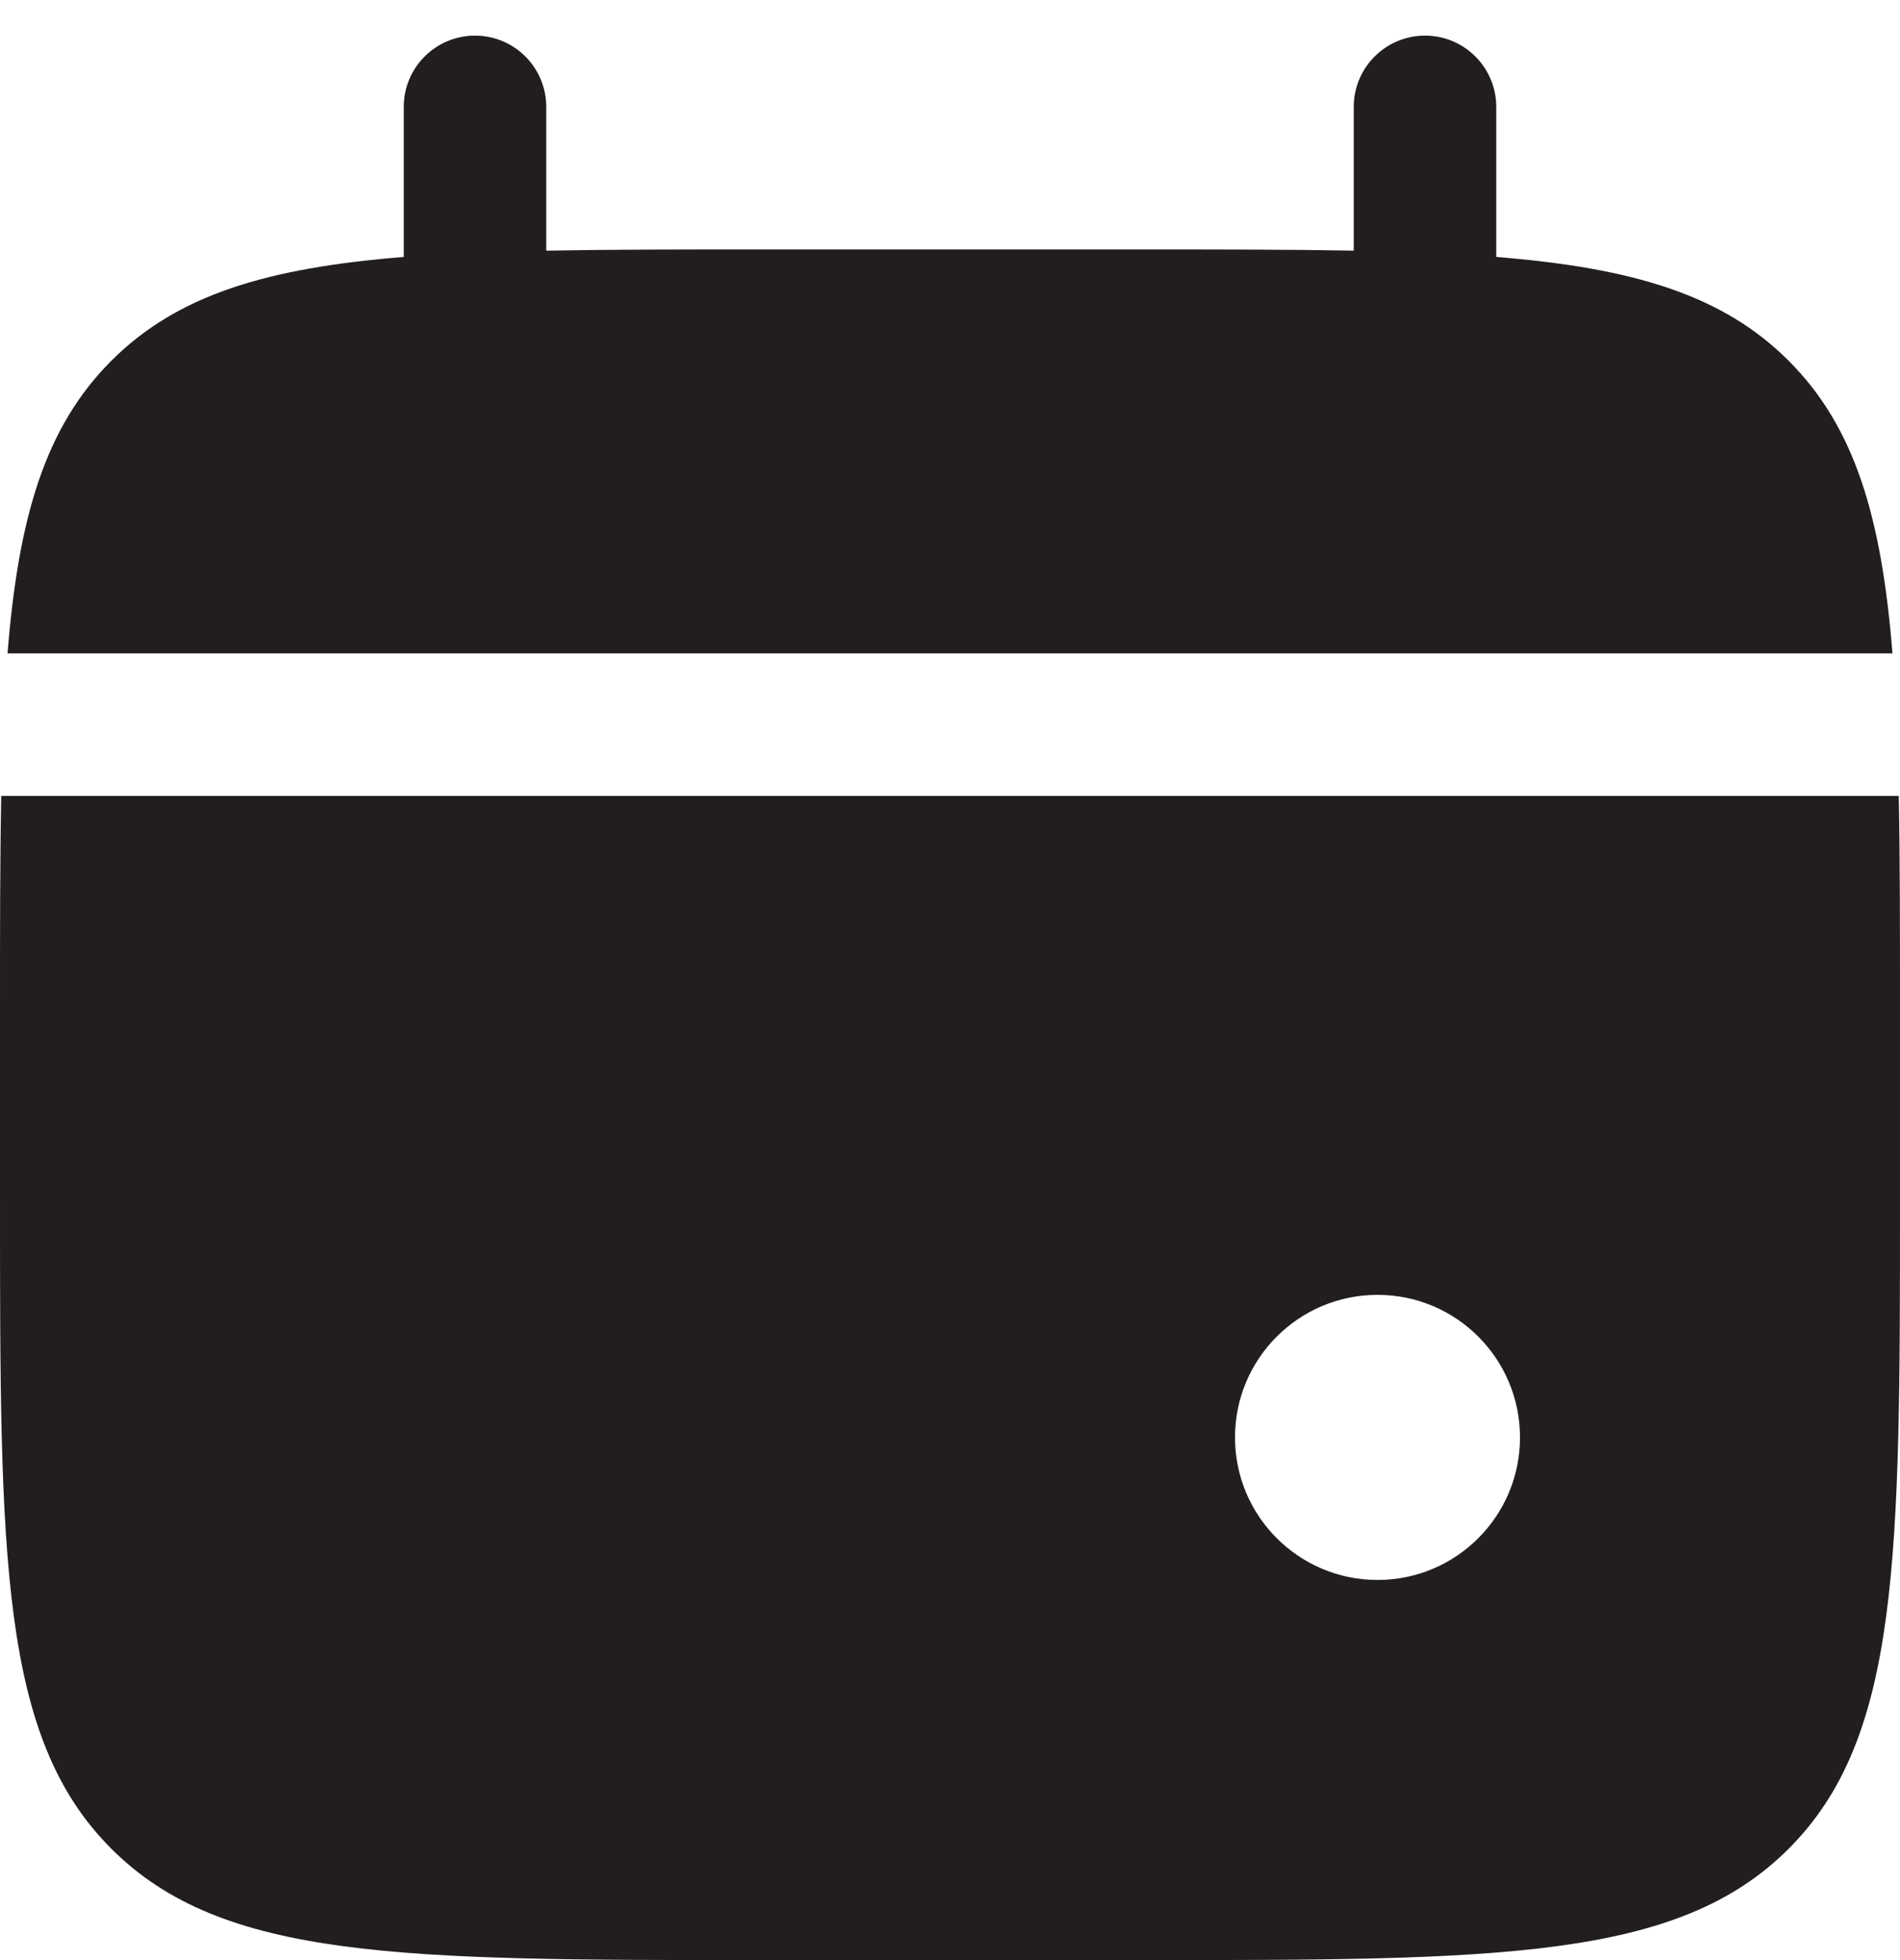
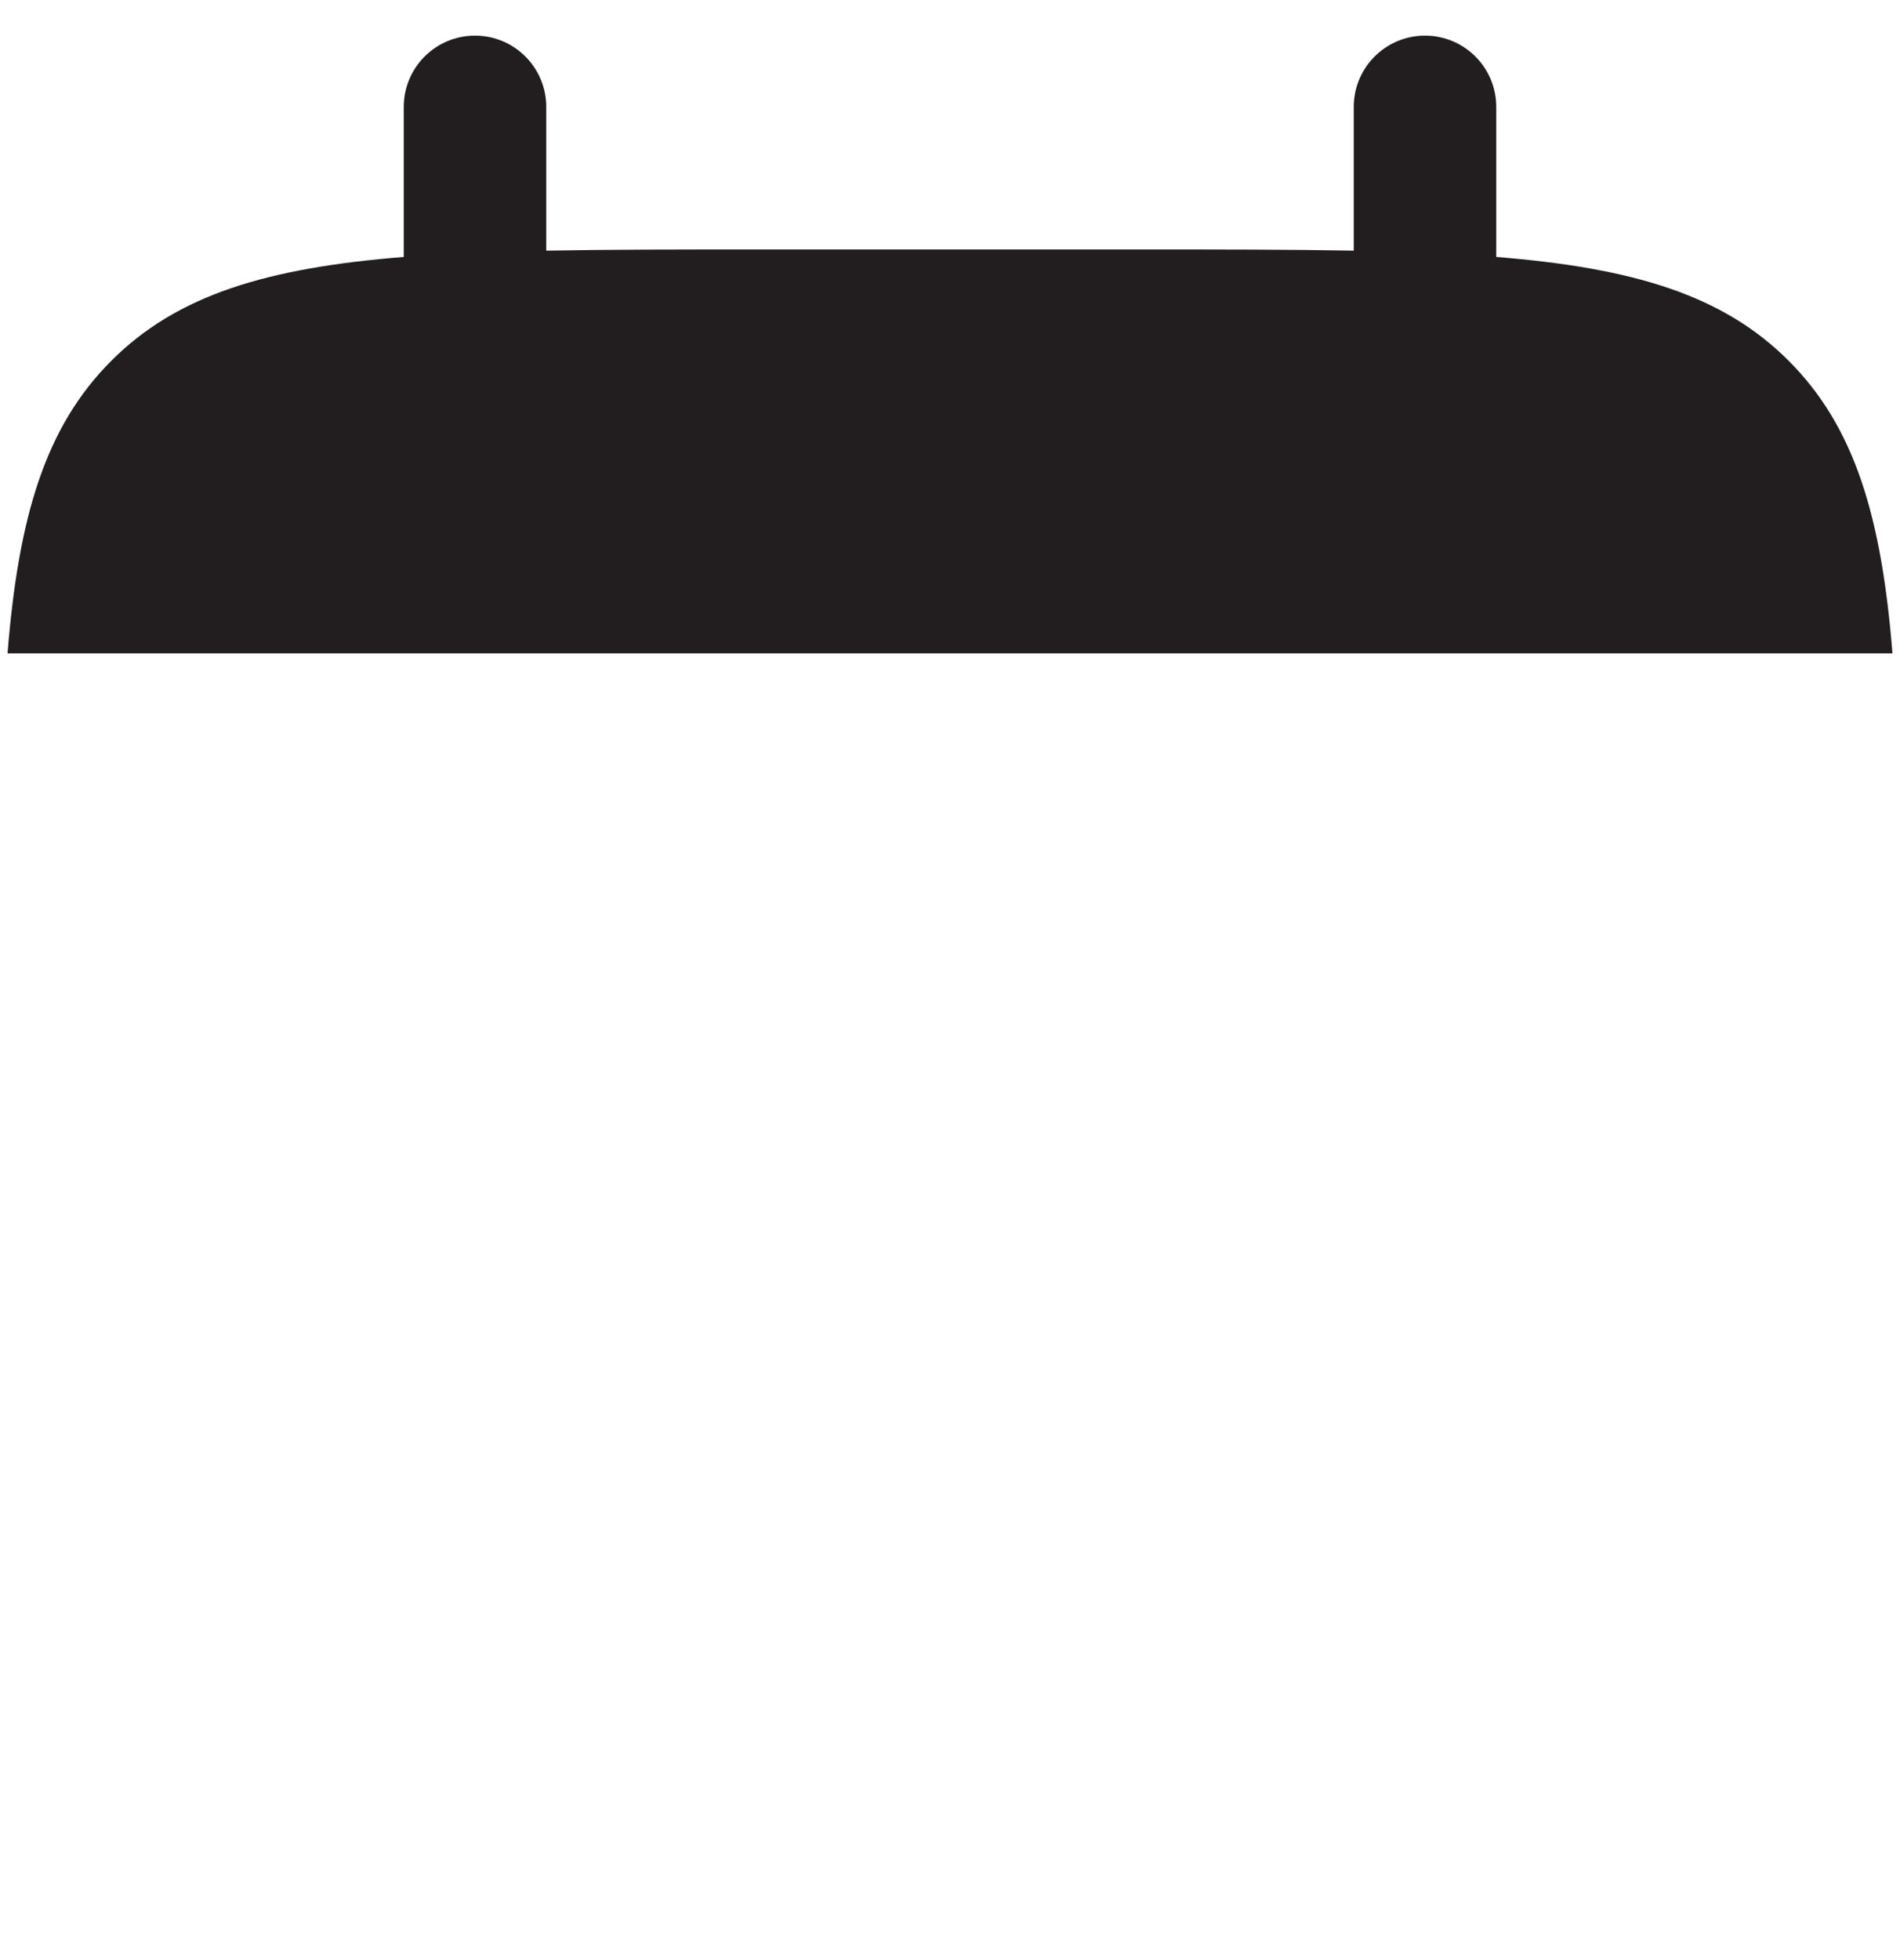
<svg xmlns="http://www.w3.org/2000/svg" width="32" height="33" viewBox="0 0 32 33" fill="none">
  <path d="M9.2 1.8C9.2 1.137 8.663 0.6 8 0.6C7.337 0.6 6.8 1.137 6.8 1.8V4.326C4.497 4.511 2.985 4.963 1.875 6.074C0.764 7.185 0.311 8.697 0.127 11H31.873C31.689 8.697 31.236 7.185 30.125 6.074C29.015 4.963 27.503 4.511 25.2 4.326V1.8C25.2 1.137 24.663 0.6 24 0.6C23.337 0.6 22.8 1.137 22.8 1.8V4.22C21.736 4.2 20.543 4.2 19.2 4.2H12.8C11.457 4.2 10.264 4.2 9.2 4.22V1.8Z" fill="#221E1F" />
-   <path fill-rule="evenodd" clip-rule="evenodd" d="M32 17V20.2C32 26.234 32 29.251 30.125 31.125C28.251 33 25.234 33 19.2 33H12.8C6.766 33 3.749 33 1.875 31.125C0 29.251 0 26.234 0 20.2V17C0 15.657 0 14.464 0.021 13.4H31.979C32 14.464 32 15.657 32 17ZM23.2 26.6C24.526 26.6 25.6 25.525 25.6 24.2C25.6 22.874 24.526 21.8 23.2 21.8C21.875 21.8 20.8 22.874 20.8 24.2C20.8 25.525 21.875 26.6 23.2 26.6Z" fill="#221E1F" />
</svg>